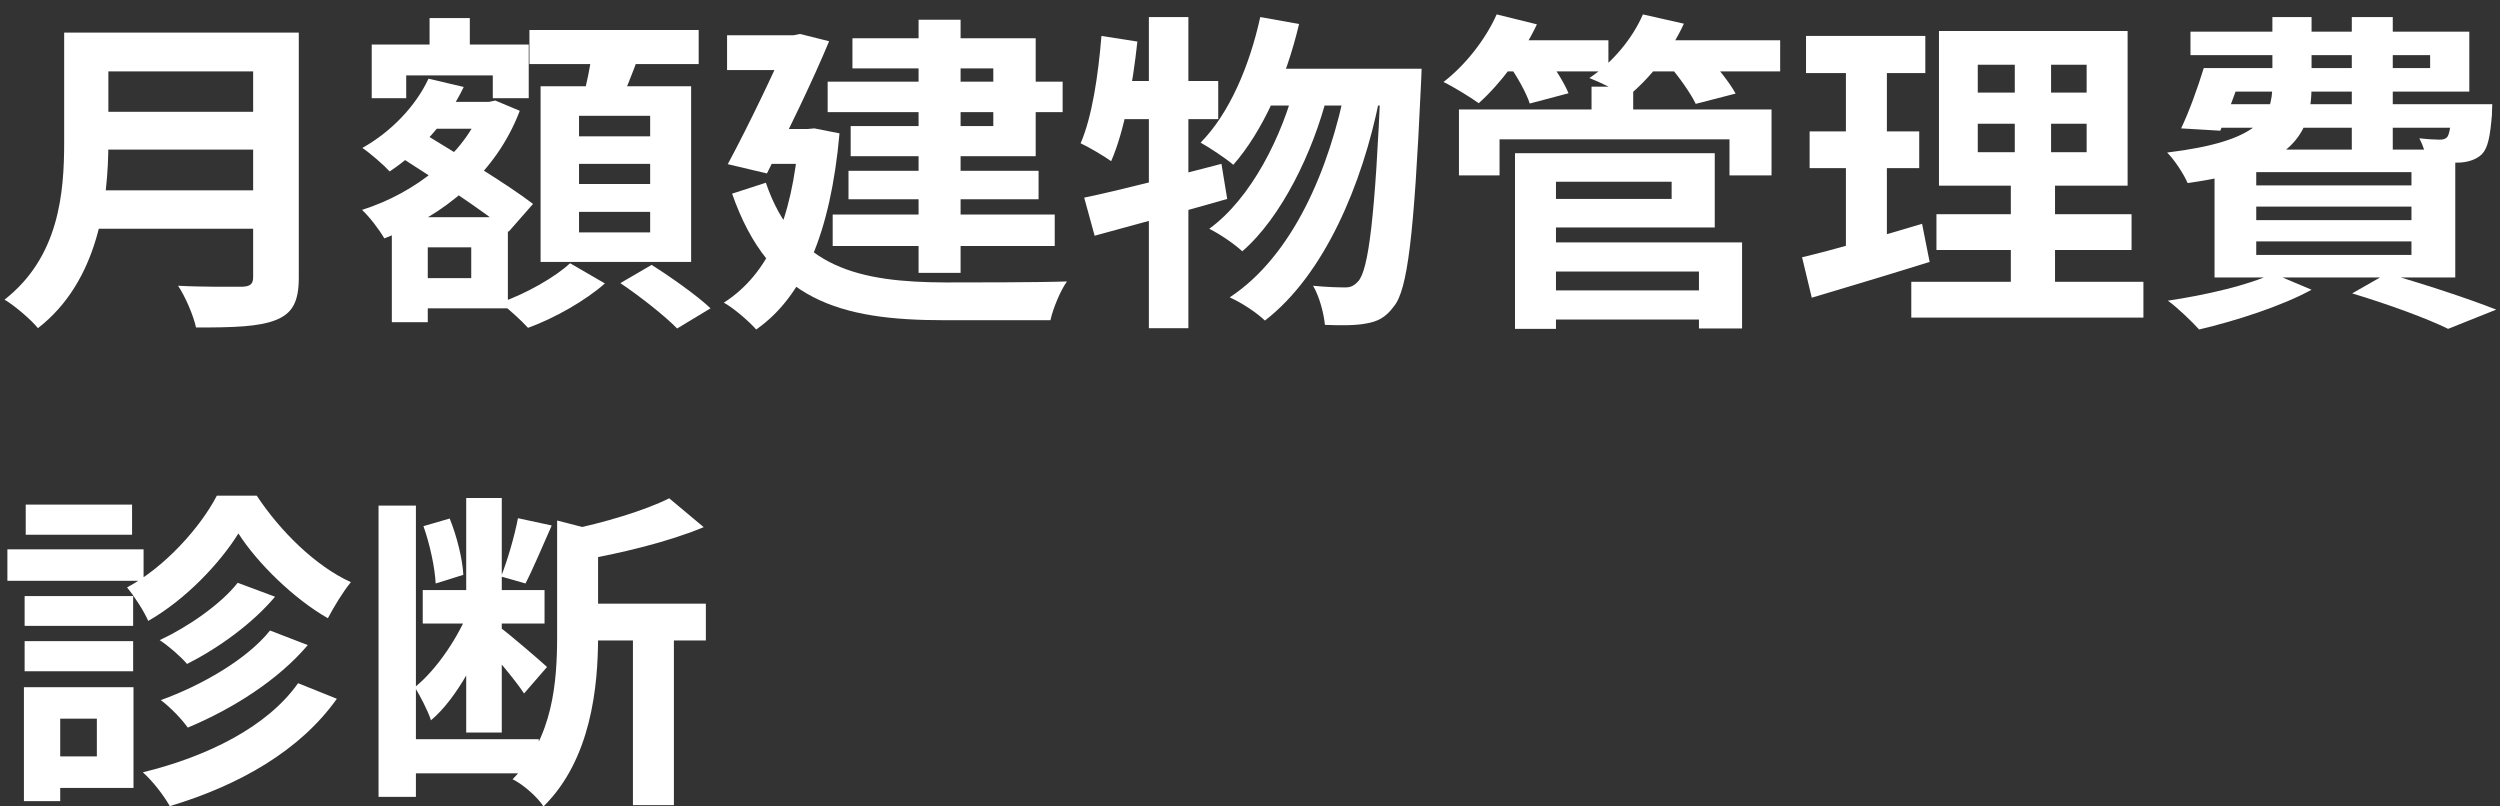
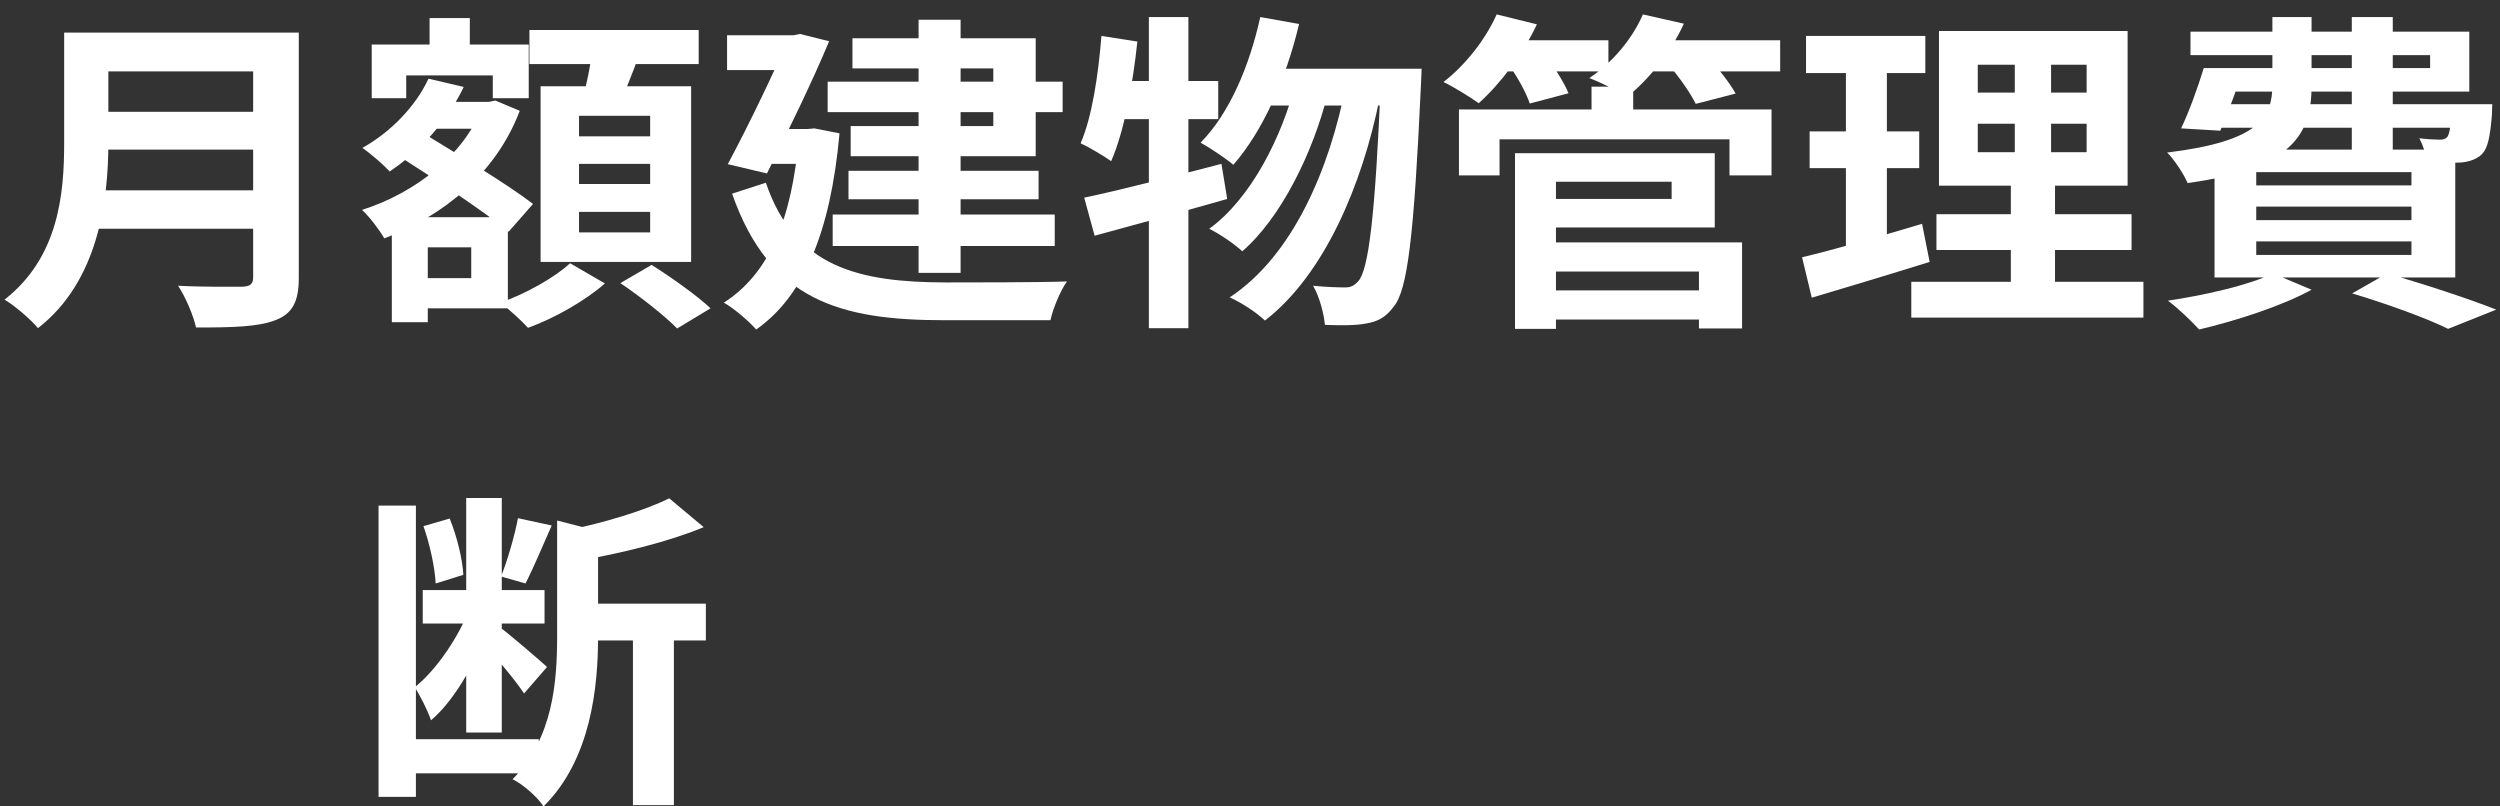
<svg xmlns="http://www.w3.org/2000/svg" width="93" height="30" viewBox="0 0 93 30" fill="none">
  <rect x="0" y="0" width="93" height="30" fill="#333333" stroke="none" />
  <path d="M3.483 1.214V2.656H10.166V1.214H3.483ZM3.496 4.159V5.564H10.232V4.159H3.496ZM3.429 7.081V8.51H10.139V7.081H3.429ZM2.387 1.214V5.293C2.387 7.179 2.2 9.558 0.168 11.148C0.515 11.345 1.17 11.9 1.411 12.208C3.67 10.458 4.031 7.438 4.031 5.293V1.214H2.387ZM9.417 1.214V10.31C9.417 10.569 9.31 10.655 9.003 10.667C8.682 10.667 7.573 10.68 6.624 10.63C6.891 11.025 7.198 11.74 7.292 12.183C8.682 12.183 9.631 12.159 10.273 11.9C10.887 11.653 11.115 11.21 11.115 10.335V1.214H9.417Z" fill="white" />
  <path d="M15.539 3.79V4.788H18.198V3.79H15.539ZM15.98 0.671V2.594H17.477V0.671H15.98ZM15.298 8.079V9.201H17.53V10.347H15.298V11.469H18.893V8.079H15.298ZM13.828 1.657V3.654H15.111V2.804H18.332V3.654H19.669V1.657H13.828ZM14.576 8.079V11.986H15.913V8.079H14.576ZM17.931 3.79V3.999C17.276 5.737 15.459 7.179 13.467 7.808C13.748 8.067 14.122 8.56 14.296 8.868C16.501 8.03 18.452 6.452 19.335 4.122L18.426 3.74L18.185 3.79H17.931ZM15.94 2.927C15.459 3.962 14.536 4.911 13.48 5.503C13.774 5.7 14.282 6.144 14.496 6.378C15.592 5.651 16.648 4.505 17.25 3.235L15.94 2.927ZM14.75 5.749C16.1 6.612 18.011 7.857 18.92 8.621L19.829 7.586C18.867 6.846 16.902 5.663 15.592 4.862L14.75 5.749ZM19.695 1.115V2.384H25.991V1.115H19.695ZM21.54 6.095H24.186V6.846H21.54V6.095ZM21.54 7.882H24.186V8.646H21.54V7.882ZM21.54 4.307H24.186V5.071H21.54V4.307ZM20.11 3.21V9.743H25.71V3.21H20.11ZM22.048 1.793C21.981 2.384 21.807 3.21 21.647 3.79L22.983 4.024C23.211 3.506 23.532 2.73 23.799 1.978L22.048 1.793ZM21.206 9.792C20.671 10.297 19.575 10.926 18.613 11.259C18.947 11.518 19.401 11.925 19.642 12.196C20.631 11.838 21.794 11.173 22.502 10.544L21.206 9.792ZM23.077 10.532C23.812 11.025 24.748 11.764 25.189 12.22L26.432 11.469C25.937 11 24.962 10.31 24.24 9.854L23.077 10.532Z" fill="white" />
  <path d="M30.789 3.038V4.172H39.53V3.038H30.789ZM31.564 6.353V7.413H38.635V6.353H31.564ZM30.976 7.98V9.151H39.236V7.98H30.976ZM34.171 0.733V10.15H35.734V0.733H34.171ZM31.711 1.423V2.545H36.951V4.689H31.645V5.811H38.528V1.423H31.711ZM27.047 1.312V2.606H29.867V1.312H27.047ZM29.319 1.312V1.472C28.851 2.557 27.889 4.591 27.073 6.107L28.53 6.452C29.305 4.911 30.241 2.988 30.843 1.534L29.76 1.263L29.519 1.312H29.319ZM28.41 4.8L28.357 6.095H30.361V4.8H28.41ZM29.72 4.8V5.071C29.466 8.202 28.584 10.199 26.926 11.259C27.274 11.444 27.889 11.974 28.129 12.257C29.867 11.049 30.896 8.683 31.23 4.961L30.295 4.776L30.027 4.8H29.72ZM28.49 6.797L27.234 7.204C28.624 11.185 31.257 11.912 35.133 11.912H39.076C39.169 11.481 39.45 10.803 39.691 10.47C38.715 10.507 35.988 10.507 35.173 10.507C32.019 10.495 29.573 9.989 28.49 6.797Z" fill="white" />
  <path d="M46.882 0.634C46.481 2.458 45.732 4.221 44.663 5.306C44.997 5.491 45.625 5.91 45.879 6.131C46.962 4.899 47.844 2.939 48.325 0.893L46.882 0.634ZM51.373 2.557V2.878C51.159 8.116 50.905 10.026 50.531 10.458C50.37 10.63 50.25 10.692 50.049 10.692C49.795 10.692 49.341 10.68 48.846 10.63C49.087 11.037 49.247 11.666 49.287 12.085C49.876 12.109 50.437 12.109 50.811 12.036C51.252 11.961 51.546 11.814 51.854 11.395C52.362 10.778 52.602 8.757 52.856 3.223C52.87 3.038 52.883 2.557 52.883 2.557H51.373ZM47.283 2.557L46.547 3.925H52.054V2.557H47.283ZM48.218 3.001C47.71 5.071 46.534 7.389 44.984 8.51C45.398 8.72 45.906 9.065 46.213 9.348C47.67 8.091 48.846 5.651 49.381 3.531L48.218 3.001ZM50.076 3.136C49.461 6.304 48.084 9.521 45.745 11.062C46.187 11.259 46.748 11.629 47.055 11.925C49.261 10.224 50.678 6.871 51.319 3.666L50.076 3.136ZM40.332 7.352L40.72 8.769C42.137 8.387 43.968 7.882 45.652 7.401L45.438 6.095C43.594 6.575 41.642 7.081 40.332 7.352ZM42.738 0.634V12.208H44.208V0.634H42.738ZM40.974 1.337C40.854 2.804 40.626 4.344 40.199 5.33C40.52 5.478 41.094 5.823 41.335 5.996C41.816 4.899 42.137 3.173 42.31 1.546L40.974 1.337ZM41.335 3.013L41.041 4.431H45.318V3.013H41.335Z" fill="white" />
  <path d="M57.294 10.803V11.887H63.816V10.803H57.294ZM59.205 3.223V4.702H60.755V3.223H59.205ZM54.273 4.073V6.526H55.783V5.182H64.337V6.526H65.901V4.073H54.273ZM57.24 5.7V6.76H62.185V7.401H57.24V8.461H63.789V5.7H57.24ZM57.307 9.016V10.1H63.201V12.22H64.805V9.016H57.307ZM56.358 5.7V12.233H57.882V5.7H56.358ZM55.623 1.497V2.656H59.833V1.497H55.623ZM61.036 1.497V2.656H66.222V1.497H61.036ZM55.676 0.536C55.262 1.472 54.5 2.434 53.698 3.05C54.059 3.223 54.701 3.617 55.008 3.839C55.797 3.136 56.652 2.015 57.173 0.905L55.676 0.536ZM61.116 0.536C60.729 1.435 59.98 2.335 59.125 2.902C59.526 3.062 60.207 3.383 60.528 3.605C61.33 2.964 62.159 1.941 62.64 0.881L61.116 0.536ZM56.117 2.397C56.438 2.841 56.786 3.469 56.906 3.851L58.349 3.469C58.189 3.075 57.815 2.483 57.481 2.064L56.117 2.397ZM62.092 2.434C62.466 2.865 62.907 3.494 63.081 3.864L64.565 3.481C64.351 3.087 63.883 2.495 63.495 2.089L62.092 2.434Z" fill="white" />
  <path d="M73.573 4.603H77.623V5.663H73.573V4.603ZM73.573 2.409H77.623V3.444H73.573V2.409ZM72.13 1.152V6.908H79.147V1.152H72.13ZM72.036 7.968V9.299H79.294V7.968H72.036ZM71.1 10.482V11.814H79.735V10.482H71.1ZM67.184 1.337V2.717H71.622V1.337H67.184ZM67.318 4.887V6.255H71.395V4.887H67.318ZM67.037 9.57L67.398 11.074C68.681 10.692 70.285 10.211 71.782 9.743L71.501 8.325C69.898 8.806 68.187 9.299 67.037 9.57ZM68.668 1.879V9.681L70.192 9.459V1.879H68.668ZM74.95 1.682V6.329H74.803V11.111H76.447V6.329H76.3V1.682H74.95Z" fill="white" />
  <path d="M82.448 2.532V3.408H91.858V1.177H81.486V2.052H90.401V2.532H82.448ZM81.98 2.532C81.753 3.272 81.432 4.159 81.138 4.776L82.595 4.862C82.862 4.246 83.197 3.334 83.477 2.532H81.98ZM82.127 3.876L81.833 4.751H91.737V3.876H82.127ZM91.216 3.876V4.036C91.163 4.714 91.123 4.998 91.029 5.108C90.949 5.182 90.869 5.195 90.748 5.195C90.601 5.195 90.334 5.182 90 5.145C90.133 5.392 90.267 5.786 90.281 6.033C90.802 6.058 91.283 6.058 91.55 6.045C91.831 6.021 92.125 5.934 92.326 5.737C92.553 5.503 92.633 5.071 92.7 4.27C92.7 4.122 92.713 3.876 92.713 3.876H91.216ZM84.533 0.634V3.149C84.533 4.369 84.052 5.256 80.617 5.675C80.884 5.934 81.245 6.489 81.379 6.809C85.349 6.267 85.99 4.936 85.99 3.186V0.634H84.533ZM87.487 0.634V5.601H89.011V0.634H87.487ZM83.932 7.685H89.706V8.19H83.932V7.685ZM83.932 8.979H89.706V9.484H83.932V8.979ZM83.932 6.403H89.706V6.896H83.932V6.403ZM82.381 5.564V10.322H91.336V5.564H82.381ZM87.5 10.914C88.89 11.333 90.294 11.851 91.069 12.233L92.86 11.518C91.898 11.136 90.227 10.581 88.797 10.174L87.5 10.914ZM84.56 10.174C83.651 10.606 82.061 10.975 80.644 11.185C80.991 11.431 81.539 11.961 81.807 12.257C83.17 11.937 84.894 11.382 85.99 10.778L84.56 10.174Z" fill="white" />
-   <path d="M8.869 19.844C9.578 20.953 10.928 22.272 12.197 22.999C12.424 22.568 12.759 22.013 13.053 21.656C11.743 21.064 10.42 19.757 9.551 18.439H8.067C7.452 19.622 6.129 21.101 4.726 21.853C4.993 22.173 5.354 22.728 5.514 23.098C6.918 22.297 8.187 20.941 8.869 19.844ZM8.842 21.68C8.201 22.494 6.971 23.332 5.942 23.813C6.29 24.047 6.717 24.416 6.958 24.7C8.147 24.096 9.39 23.196 10.232 22.198L8.842 21.68ZM10.045 23.455C9.19 24.527 7.492 25.501 5.982 26.044C6.356 26.327 6.757 26.746 6.985 27.067C8.669 26.364 10.353 25.292 11.449 23.997L10.045 23.455ZM11.088 25.415C9.952 27.029 7.733 28.139 5.314 28.73C5.701 29.076 6.102 29.606 6.316 29.988C8.909 29.211 11.168 27.917 12.531 25.994L11.088 25.415ZM0.916 22.173V23.283H4.953V22.173H0.916ZM0.957 18.771V19.893H4.913V18.771H0.957ZM0.916 23.849V24.971H4.953V23.849H0.916ZM0.275 20.435V21.606H5.341V20.435H0.275ZM1.611 25.563V26.734H3.603V28.139H1.611V29.31H4.966V25.563H1.611ZM0.89 25.563V29.803H2.24V25.563H0.89Z" fill="white" />
  <path d="M15.726 21.951V23.196H20.257V21.951H15.726ZM14.964 27.498V28.767H20.043V27.498H14.964ZM14.082 18.808V29.643H15.472V18.808H14.082ZM17.343 18.525V27.251H18.666V18.525H17.343ZM17.463 22.654C17.062 23.689 16.247 24.91 15.432 25.563C15.632 25.896 15.913 26.426 16.033 26.795C17.009 25.97 17.838 24.355 18.319 22.999L17.463 22.654ZM19.268 19.277C19.148 19.918 18.88 20.842 18.64 21.446L19.548 21.705C19.829 21.163 20.19 20.3 20.524 19.548L19.268 19.277ZM15.752 19.573C15.993 20.25 16.18 21.126 16.207 21.705L17.236 21.384C17.209 20.817 16.996 19.942 16.728 19.289L15.752 19.573ZM18.626 23.357L17.918 23.874C18.332 24.306 19.174 25.304 19.495 25.797L20.35 24.811C20.083 24.564 18.947 23.591 18.626 23.357ZM21.433 22.457V23.825H26.258V22.457H21.433ZM23.545 23.147V29.951H25.069V23.147H23.545ZM20.725 19.363V23.665C20.725 25.353 20.578 27.461 19.067 28.989C19.442 29.162 20.016 29.667 20.217 30C21.994 28.25 22.248 25.526 22.248 23.689V20.066C22.476 20.029 22.582 19.967 22.596 19.844L20.725 19.363ZM24.895 18.537C23.986 18.993 22.462 19.449 21.072 19.733C21.259 20.029 21.486 20.534 21.567 20.854C23.077 20.583 24.855 20.164 26.178 19.61L24.895 18.537Z" fill="white" />
</svg>